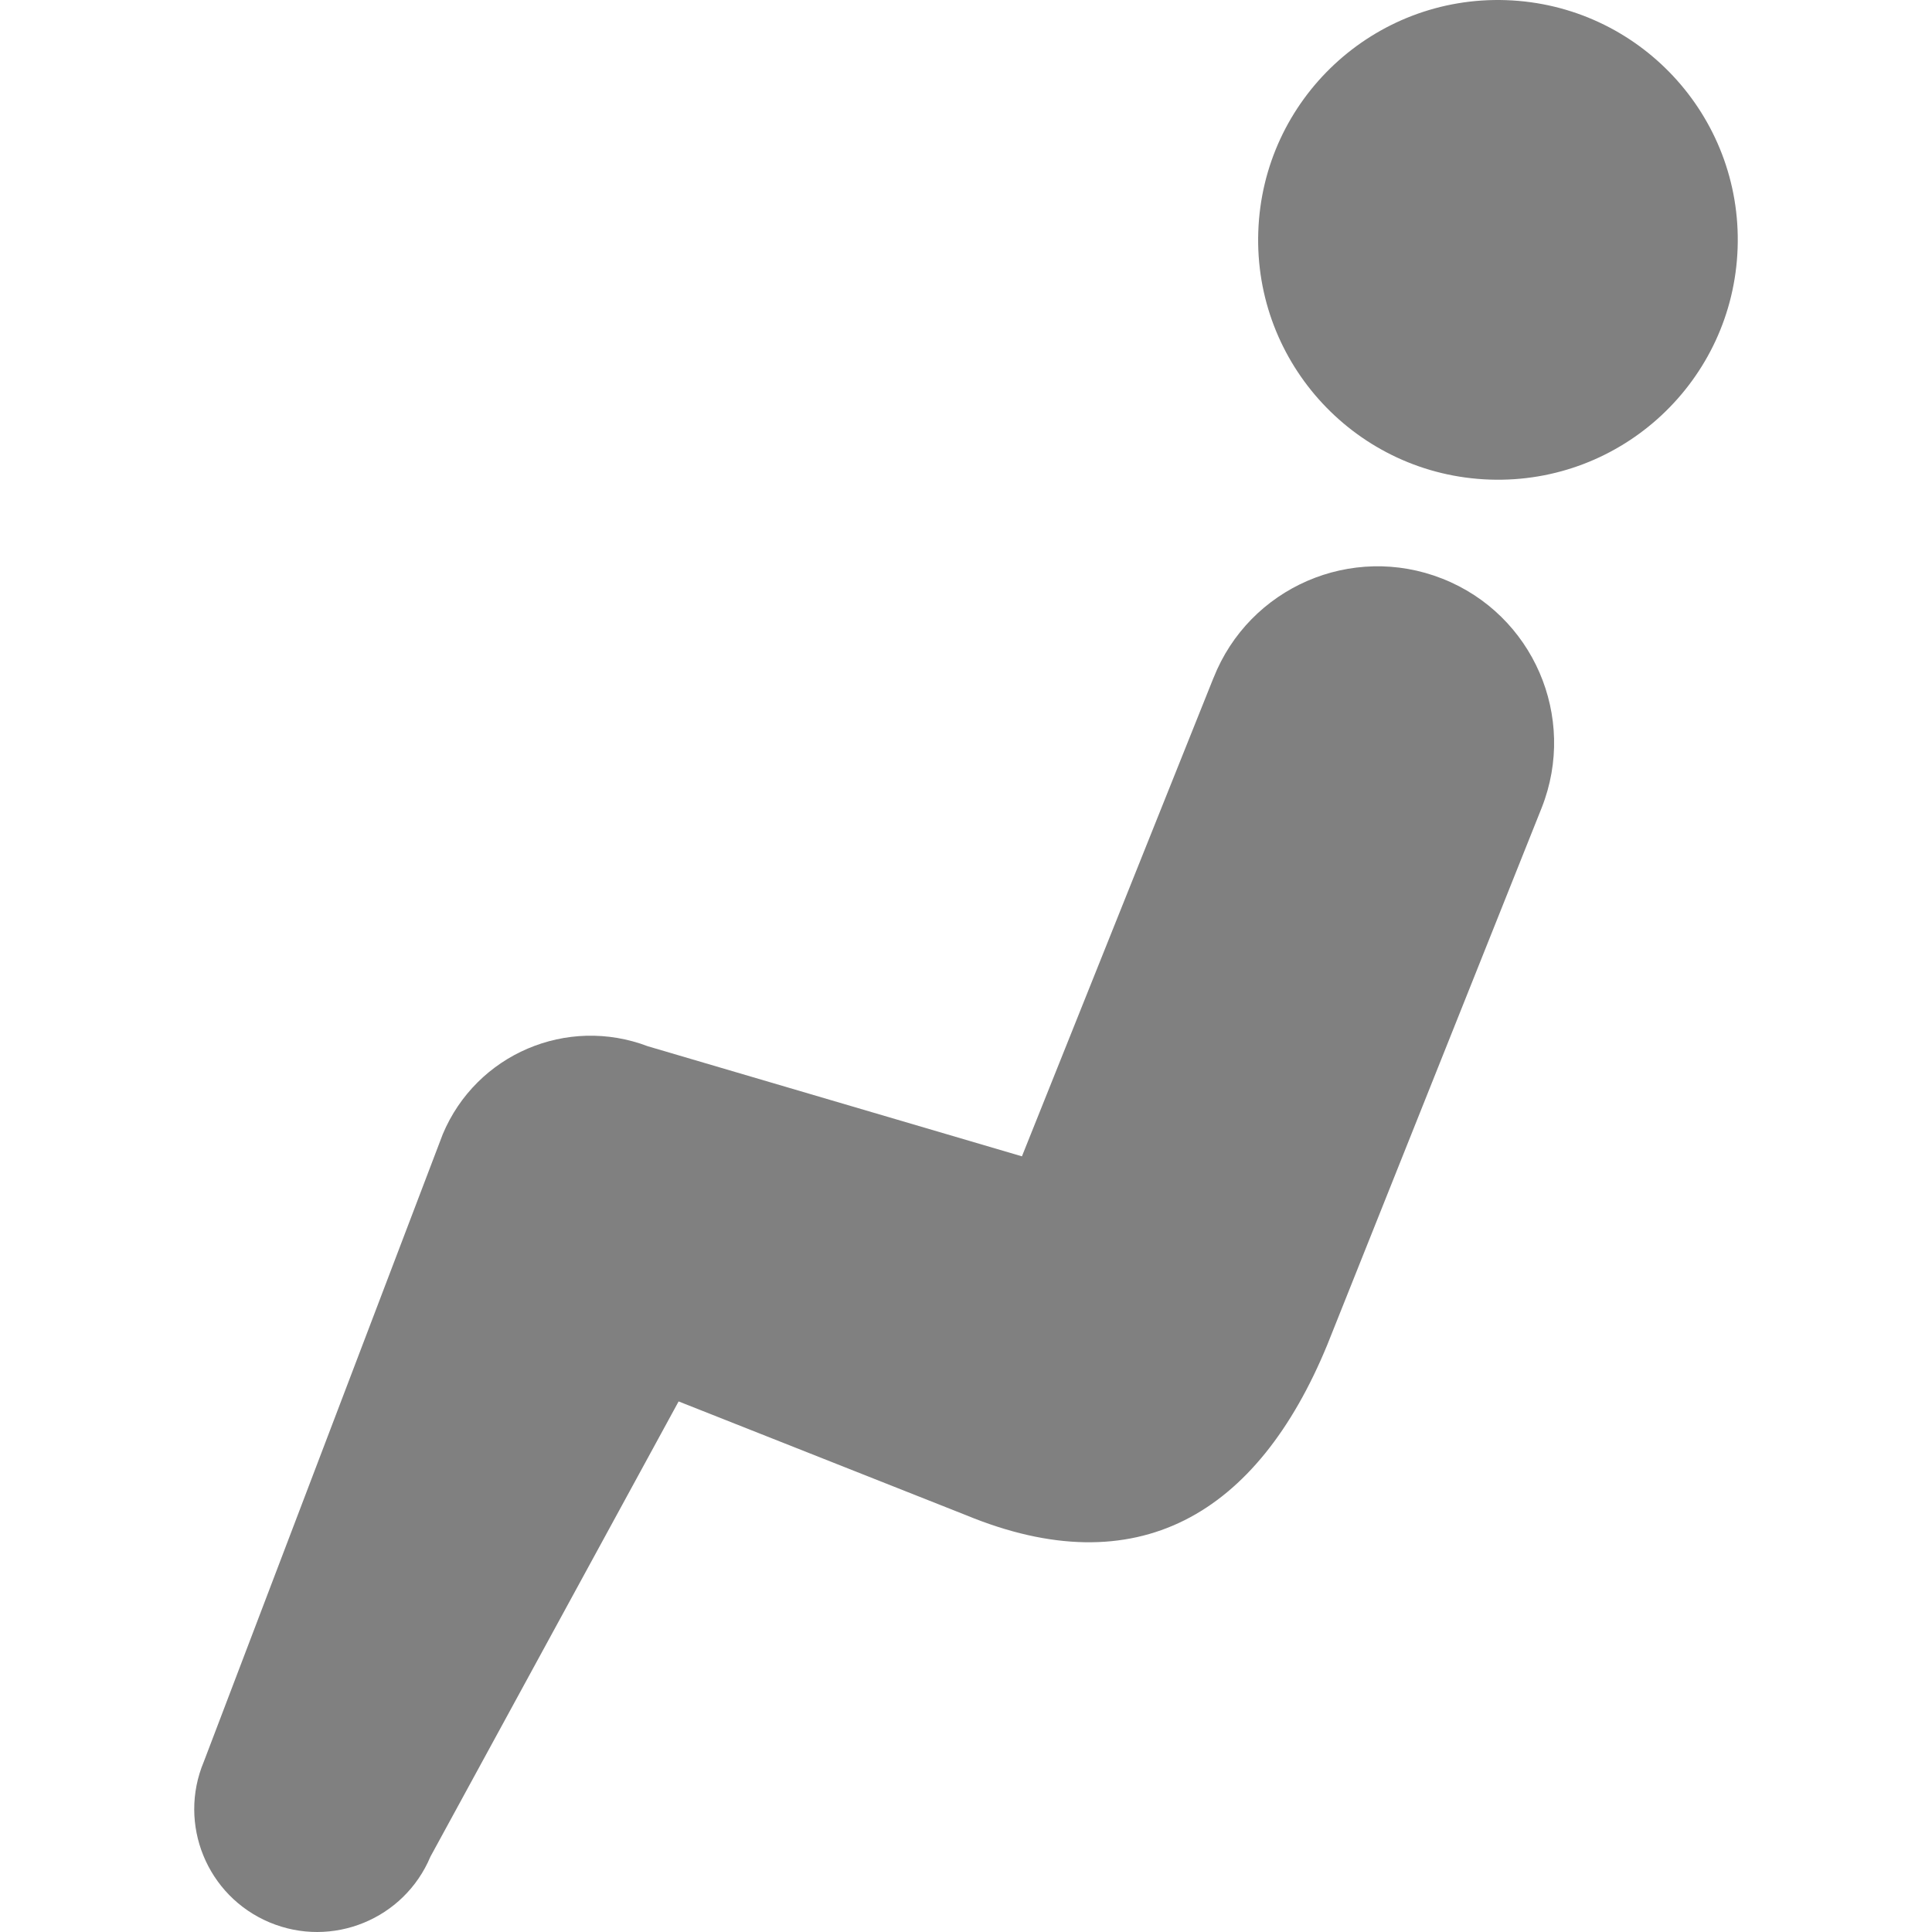
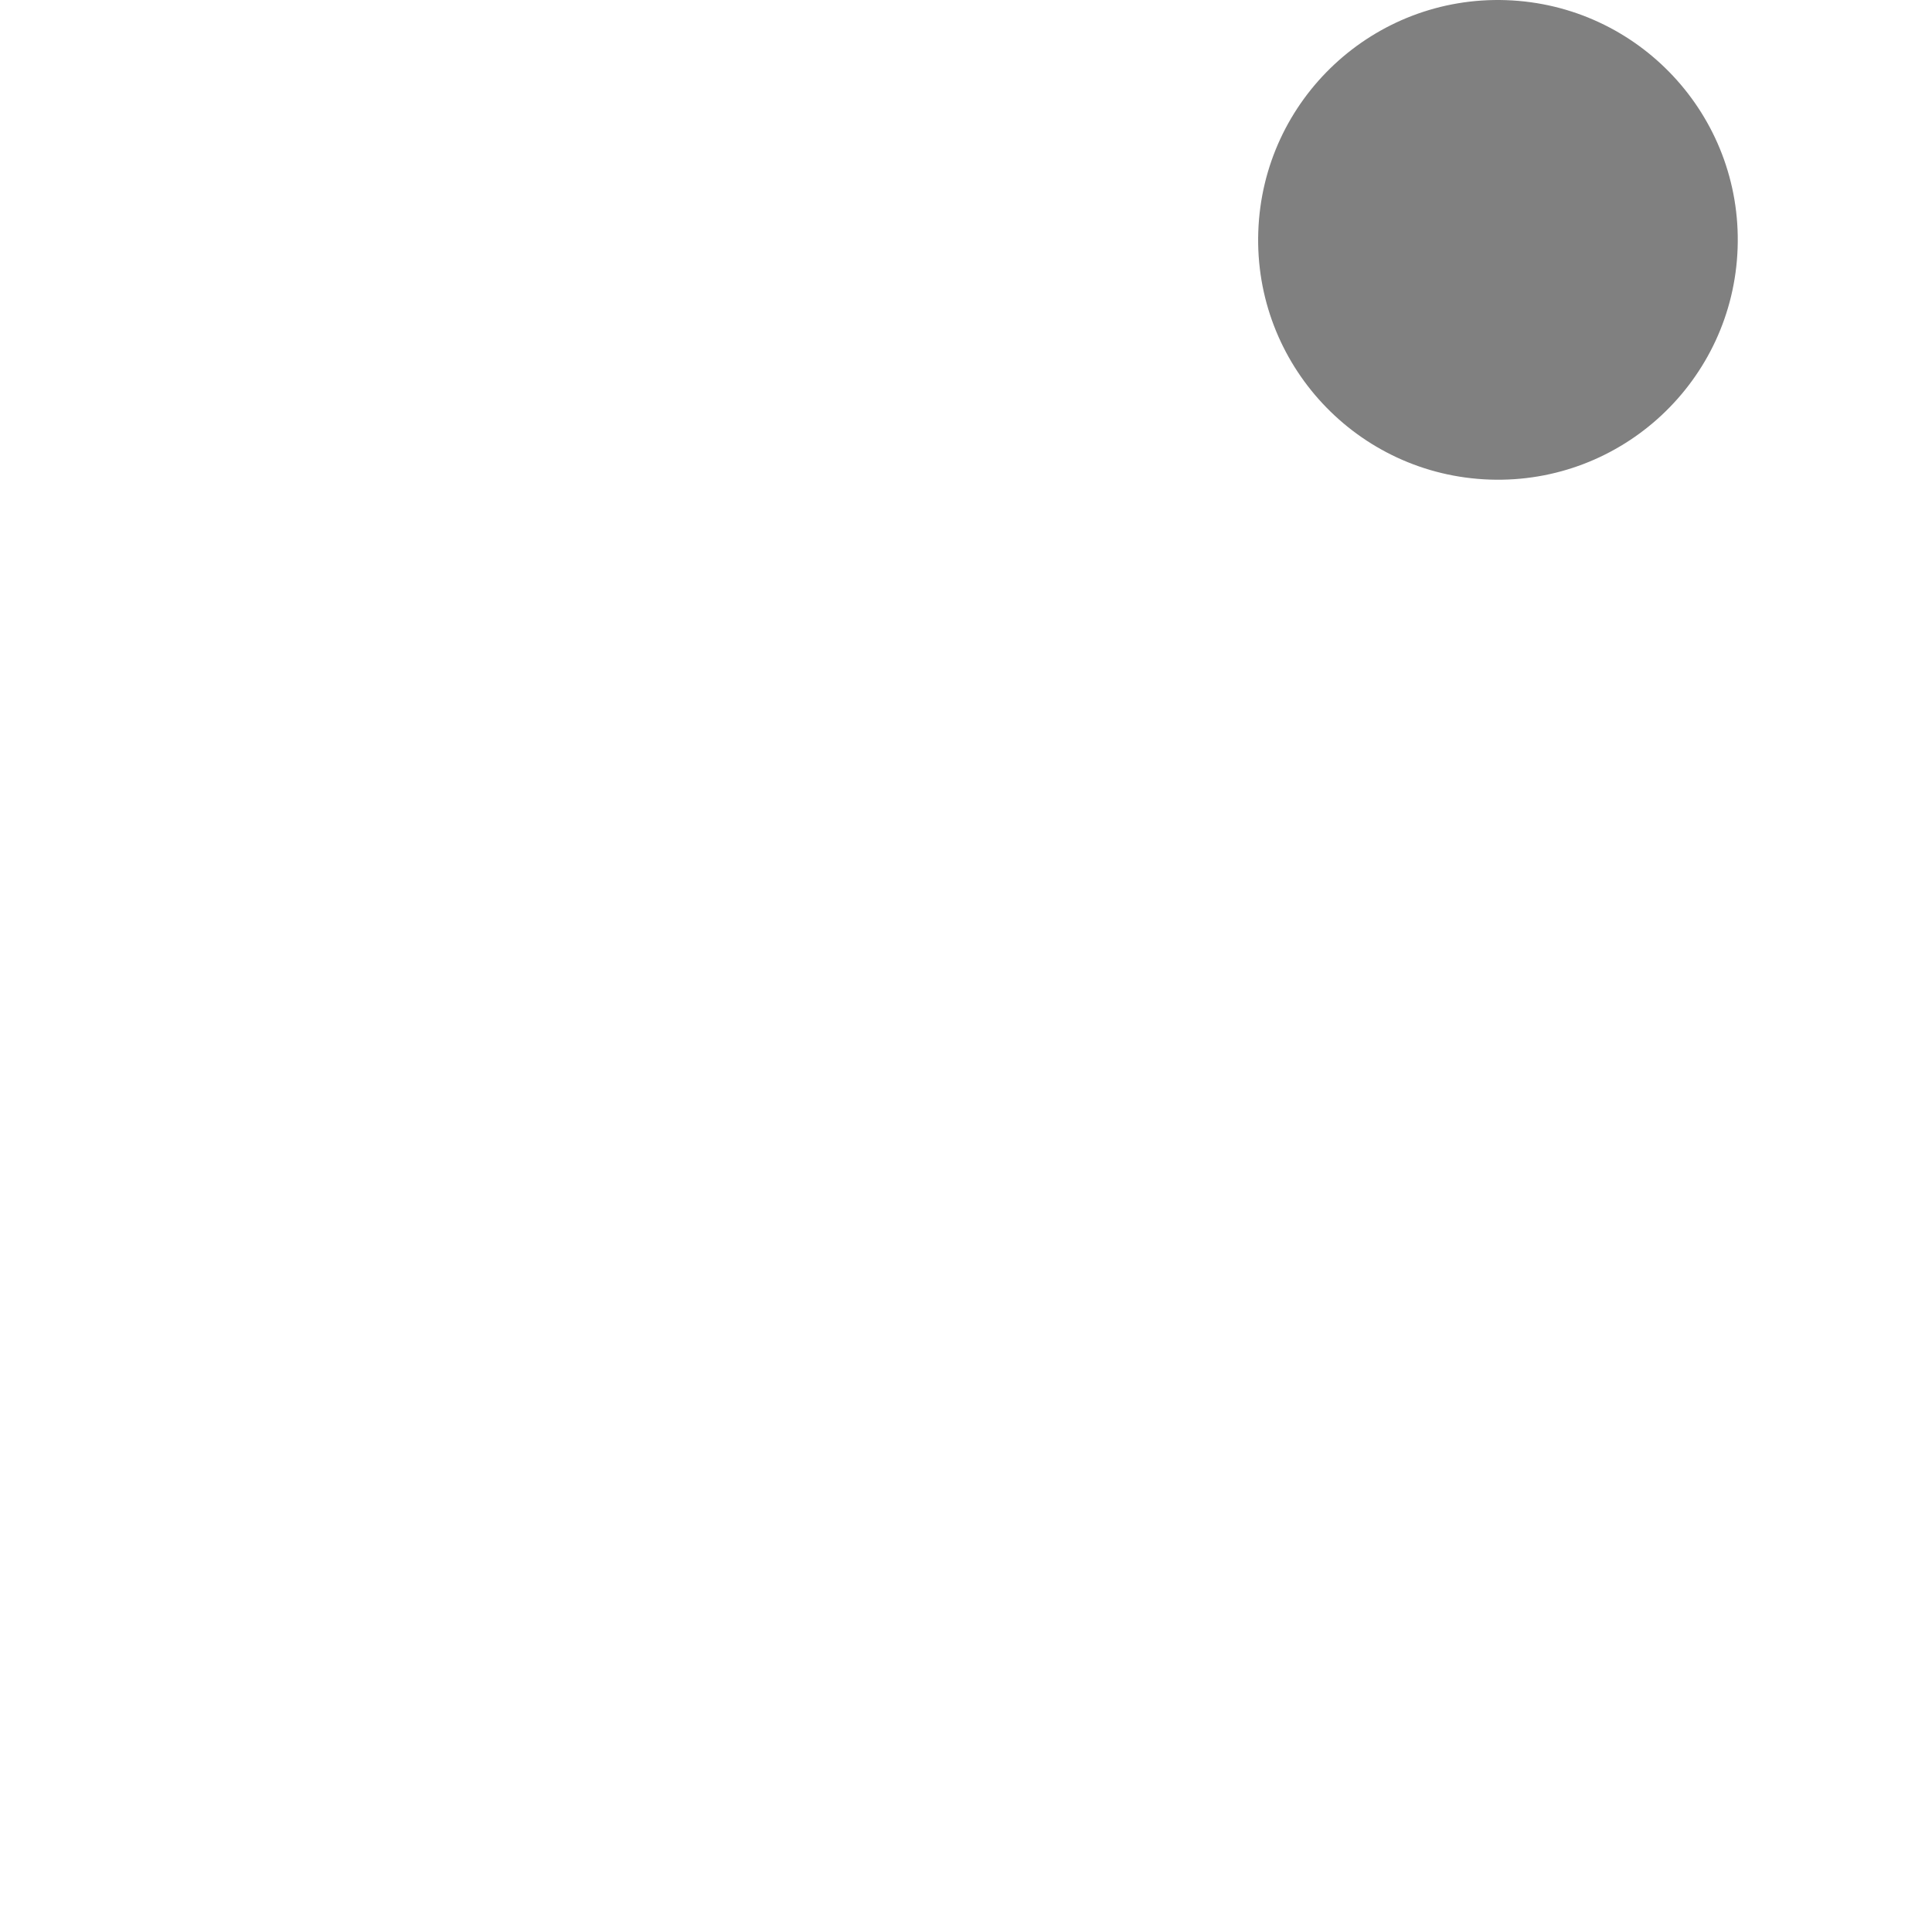
<svg xmlns="http://www.w3.org/2000/svg" height="800px" width="800px" version="1.1" id="_x32_" viewBox="0 0 512 512" xml:space="preserve">
  <style type="text/css">
	.st0{fill:#808080;}
</style>
  <g>
    <path class="st0" d="M399.151,0.039c-35.093-1.211-64.489,26.244-65.692,61.337c-1.219,35.093,26.245,64.507,61.33,65.718   c35.084,1.21,64.498-26.262,65.699-61.347C461.708,30.663,434.235,1.249,399.151,0.039z" />
-     <path class="st0" d="M382.245,153.356c-24.019-9.49-51.188,2.279-60.661,26.324v-0.027l-50.761,126.788l-99.12-29.164   c-21.464-8.173-45.464,2.092-54.358,23.28L54.021,466.845c-6.961,16.56,0.828,35.646,17.414,42.608   c16.585,6.961,35.663-0.837,42.625-17.404l65.78-120.655l76.24,30.17c45.17,18.606,77.068,0,95.665-45.179l56.833-142.35   C418.059,190.007,406.29,162.846,382.245,153.356z" />
  </g>
</svg>